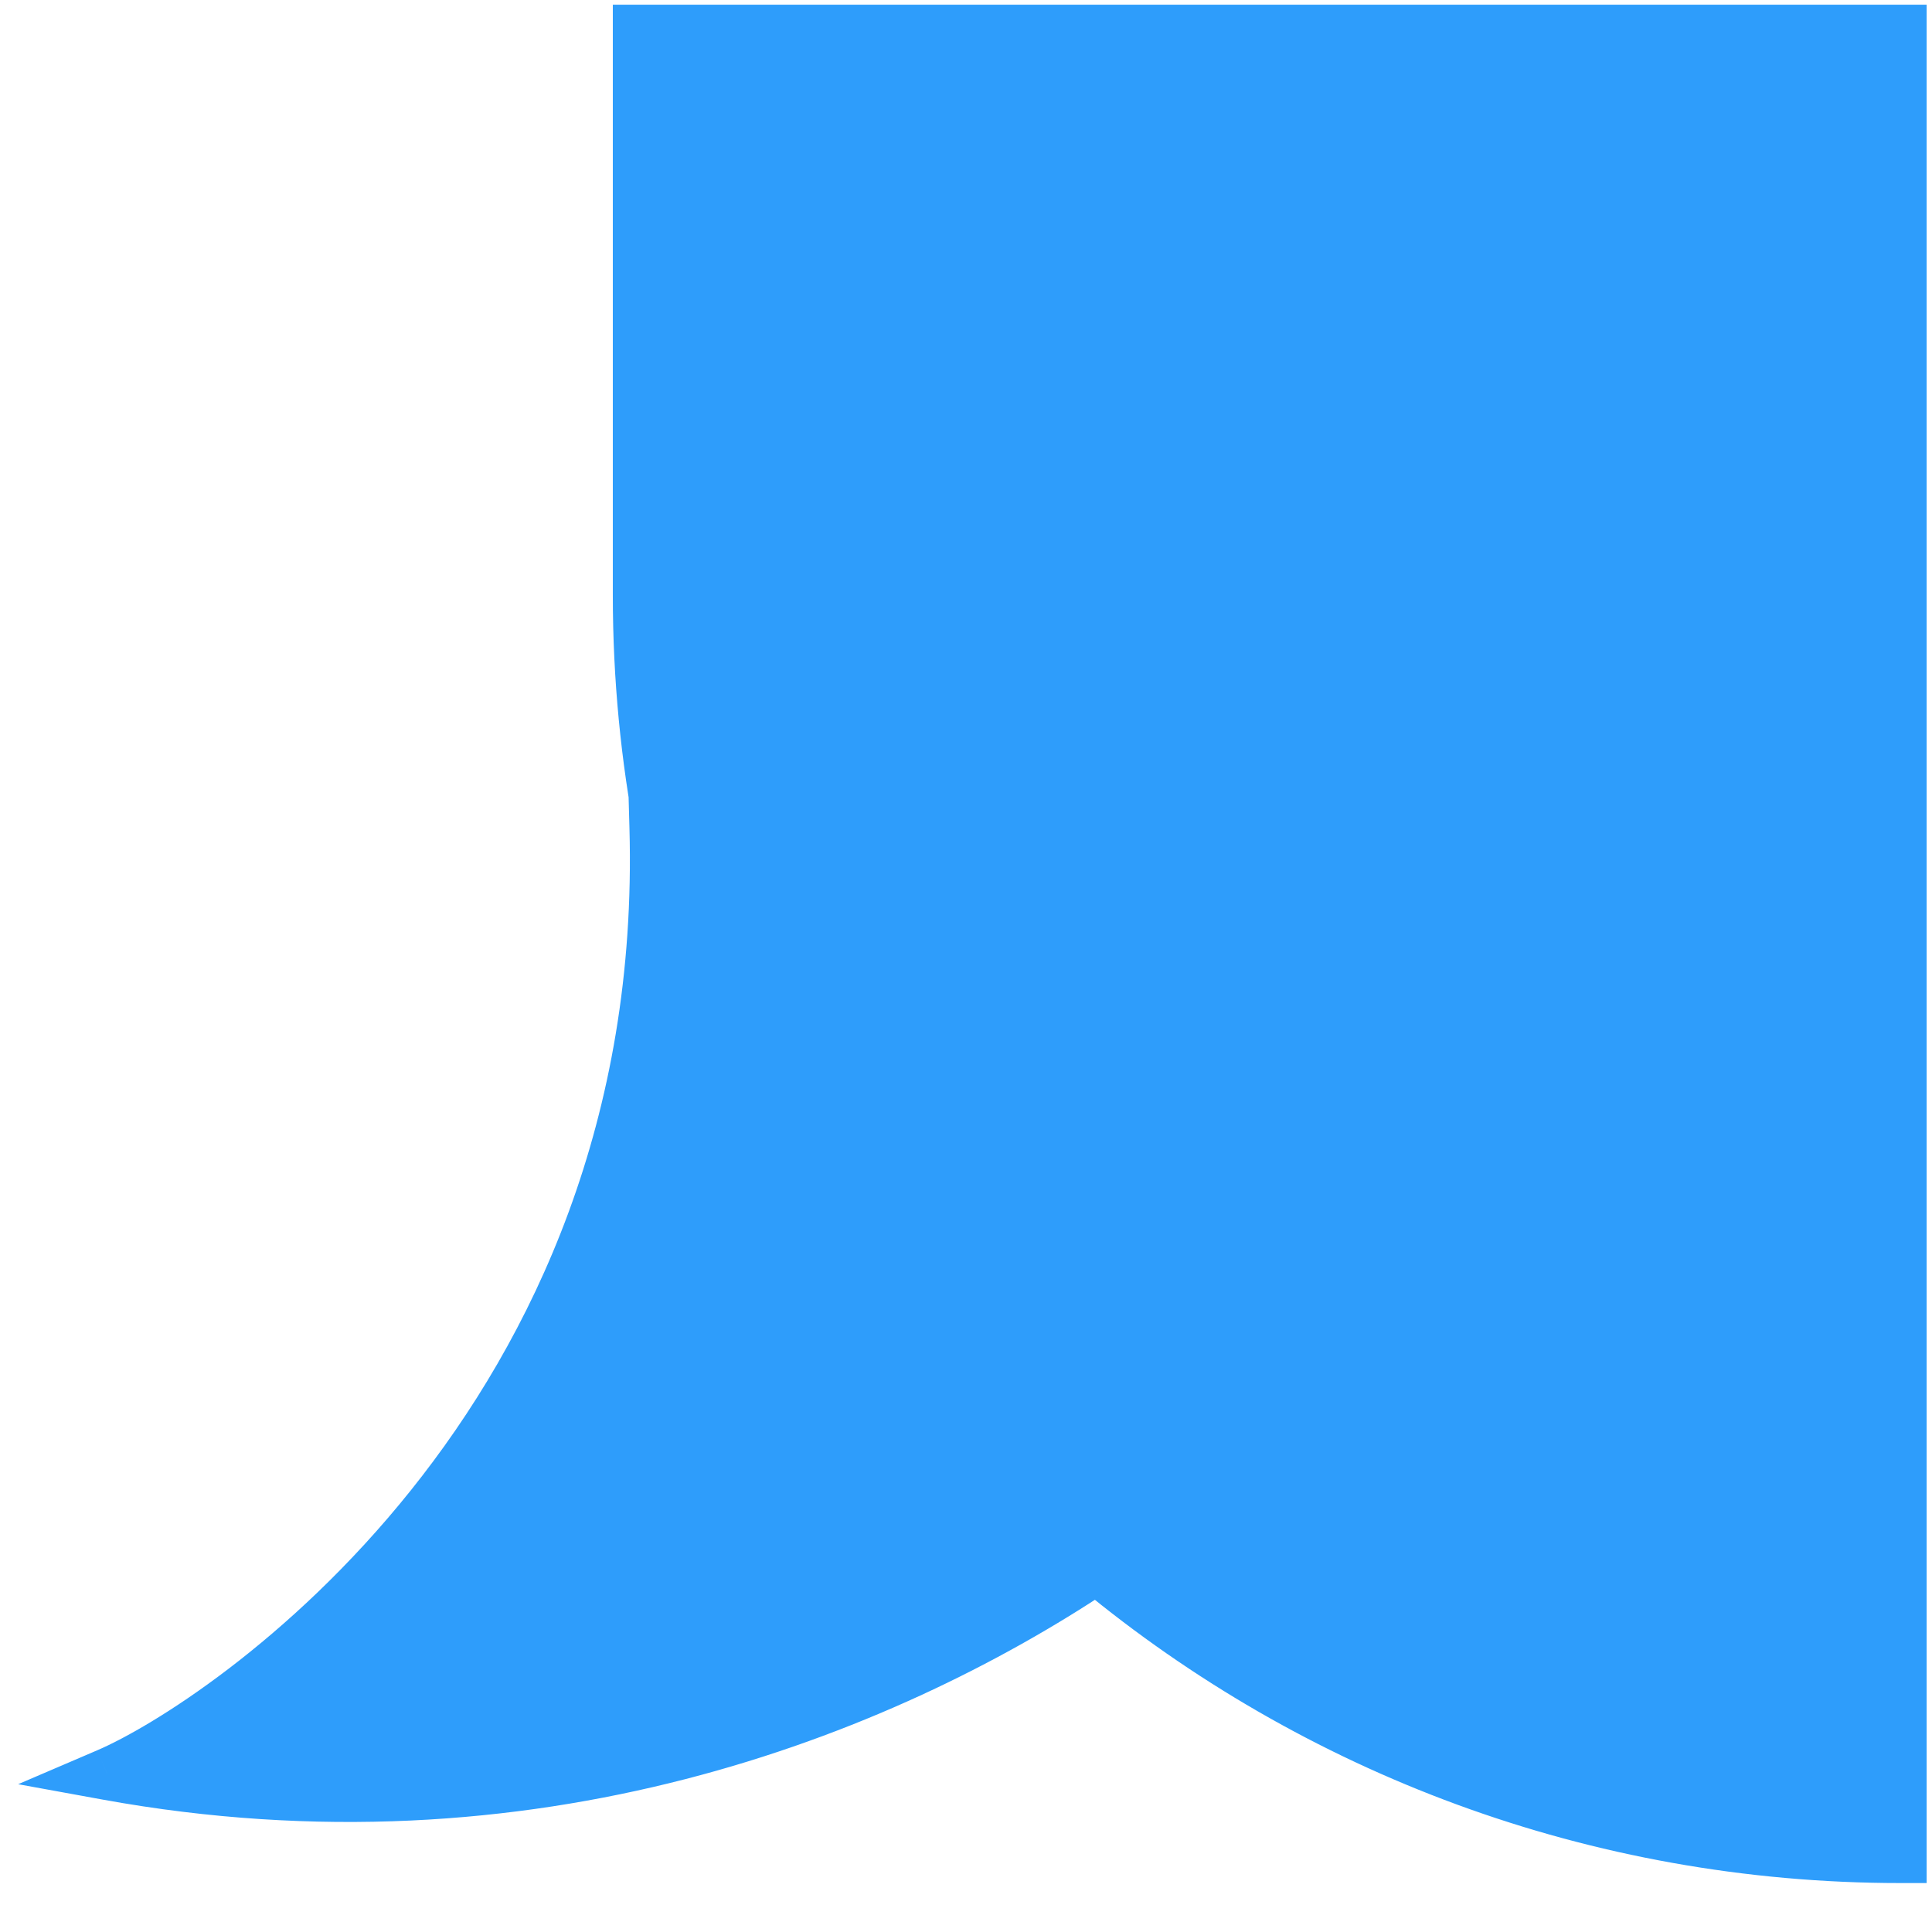
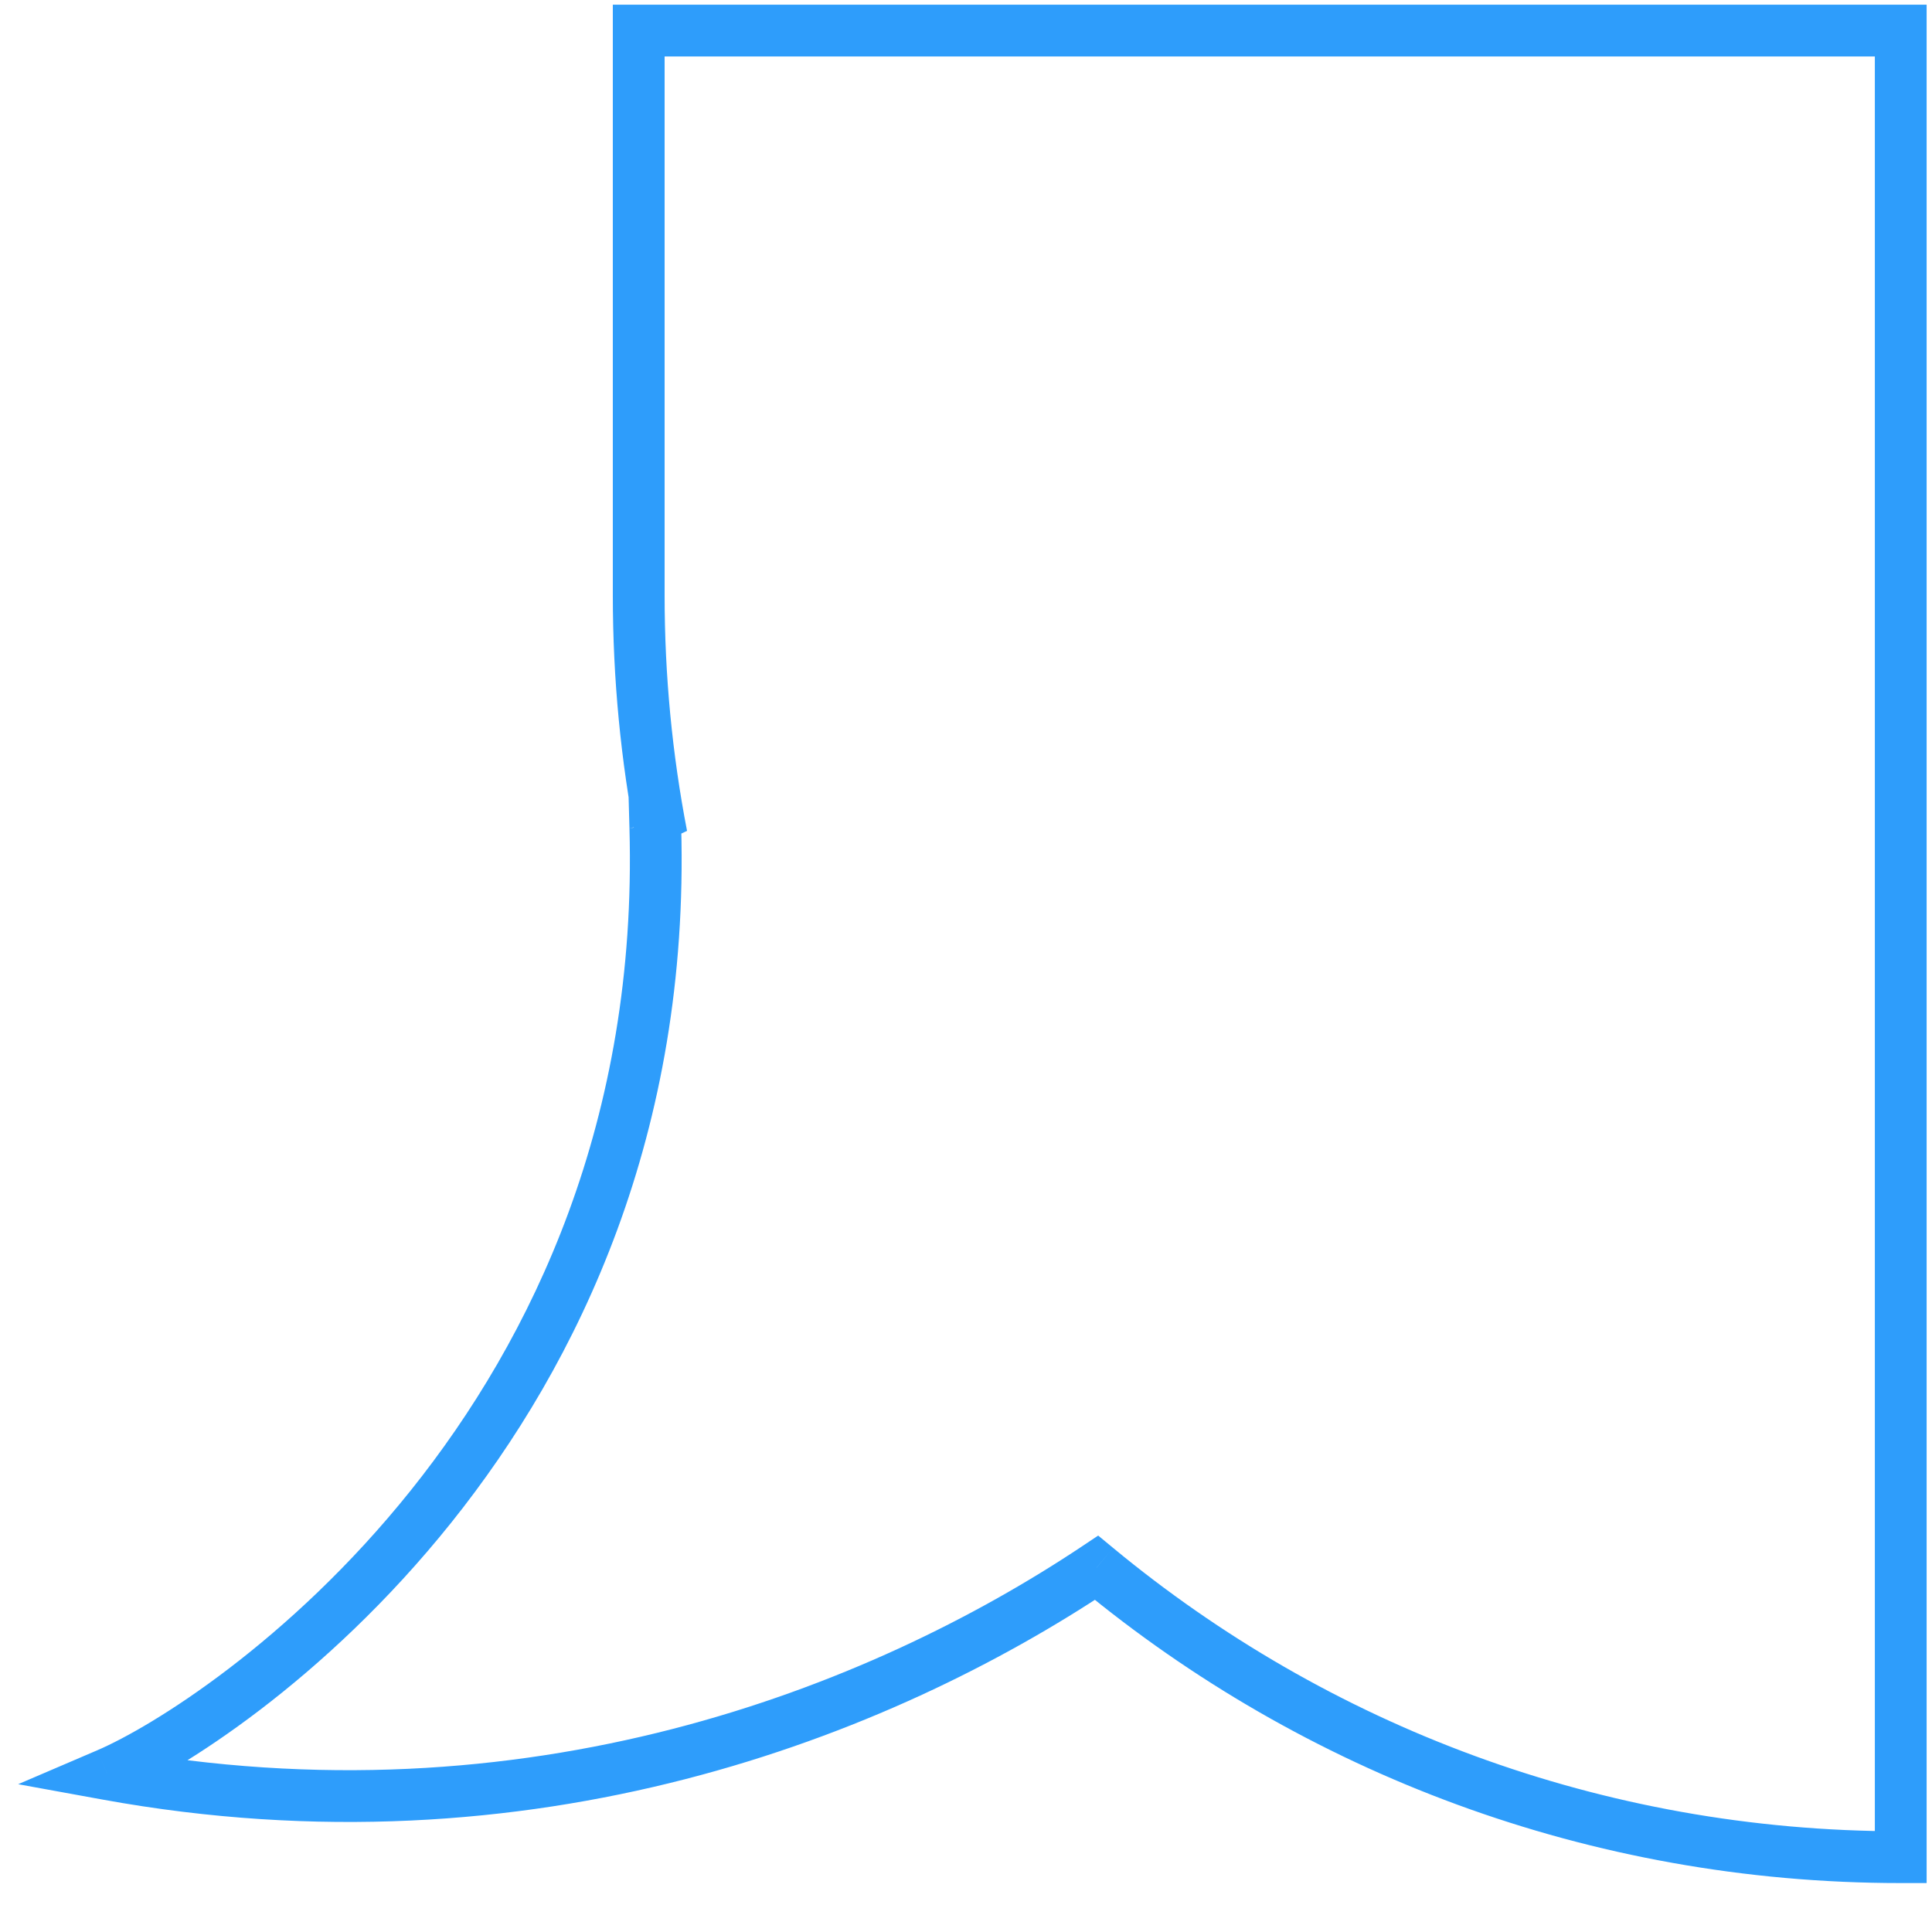
<svg xmlns="http://www.w3.org/2000/svg" width="36" height="36" viewBox="0 0 36 36" fill="none">
-   <path fill-rule="evenodd" clip-rule="evenodd" d="M12.328 15.573C12.048 14.122 11.902 12.623 11.902 11.09V0.569H35.417V34.606C29.723 34.606 24.501 32.581 20.432 29.213C16.373 31.918 9.864 34.488 2 33.059C4.166 32.13 12.52 26.561 12.211 15.422C12.248 15.473 12.288 15.524 12.328 15.573Z" fill="#2E9DFB" />
-   <path d="M12.328 15.573L11.957 15.88L12.802 15.482L12.328 15.573ZM11.902 0.569V0.087H11.419V0.569H11.902ZM35.417 0.569H35.9V0.087H35.417V0.569ZM35.417 34.606V35.088H35.9V34.606H35.417ZM20.432 29.213L20.74 28.842L20.463 28.613L20.165 28.812L20.432 29.213ZM2 33.059L1.81 32.615L0.338 33.246L1.914 33.533L2 33.059ZM12.211 15.422L12.601 15.138L11.686 13.88L11.729 15.435L12.211 15.422ZM11.419 11.09C11.419 12.654 11.569 14.183 11.855 15.664L12.802 15.482C12.527 14.06 12.384 12.592 12.384 11.09H11.419ZM11.419 0.569V11.09H12.384V0.569H11.419ZM35.417 0.087H11.902V1.052H35.417V0.087ZM35.9 34.606V0.569H34.935V34.606H35.9ZM20.125 29.585C24.277 33.022 29.607 35.088 35.417 35.088V34.123C29.839 34.123 24.725 32.141 20.74 28.842L20.125 29.585ZM1.914 33.533C9.931 34.991 16.566 32.369 20.7 29.615L20.165 28.812C16.18 31.467 9.797 33.986 2.086 32.584L1.914 33.533ZM11.729 15.435C11.88 20.871 9.919 24.94 7.657 27.768C5.385 30.608 2.819 32.183 1.81 32.615L2.19 33.502C3.347 33.006 6.041 31.332 8.41 28.37C10.789 25.396 12.851 21.111 12.693 15.408L11.729 15.435ZM12.7 15.266C12.665 15.224 12.632 15.181 12.601 15.138L11.821 15.705C11.864 15.765 11.91 15.823 11.957 15.88L12.7 15.266Z" fill="#2E9DFB" />
+   <path d="M12.328 15.573L11.957 15.88L12.802 15.482L12.328 15.573ZM11.902 0.569V0.087H11.419V0.569H11.902ZM35.417 0.569H35.9V0.087H35.417V0.569ZM35.417 34.606V35.088H35.9V34.606H35.417ZM20.432 29.213L20.74 28.842L20.463 28.613L20.165 28.812L20.432 29.213ZM2 33.059L1.81 32.615L0.338 33.246L1.914 33.533L2 33.059ZM12.211 15.422L12.601 15.138L11.686 13.88L11.729 15.435L12.211 15.422ZM11.419 11.09C11.419 12.654 11.569 14.183 11.855 15.664L12.802 15.482C12.527 14.06 12.384 12.592 12.384 11.09H11.419ZM11.419 0.569V11.09H12.384V0.569H11.419ZM35.417 0.087H11.902V1.052H35.417V0.087ZM35.9 34.606V0.569H34.935V34.606H35.9ZM20.125 29.585C24.277 33.022 29.607 35.088 35.417 35.088V34.123C29.839 34.123 24.725 32.141 20.74 28.842L20.125 29.585ZM1.914 33.533C9.931 34.991 16.566 32.369 20.7 29.615L20.165 28.812C16.18 31.467 9.797 33.986 2.086 32.584L1.914 33.533ZM11.729 15.435C11.88 20.871 9.919 24.94 7.657 27.768C5.385 30.608 2.819 32.183 1.81 32.615L2.19 33.502C3.347 33.006 6.041 31.332 8.41 28.37C10.789 25.396 12.851 21.111 12.693 15.408L11.729 15.435ZC12.665 15.224 12.632 15.181 12.601 15.138L11.821 15.705C11.864 15.765 11.91 15.823 11.957 15.88L12.7 15.266Z" fill="#2E9DFB" />
</svg>